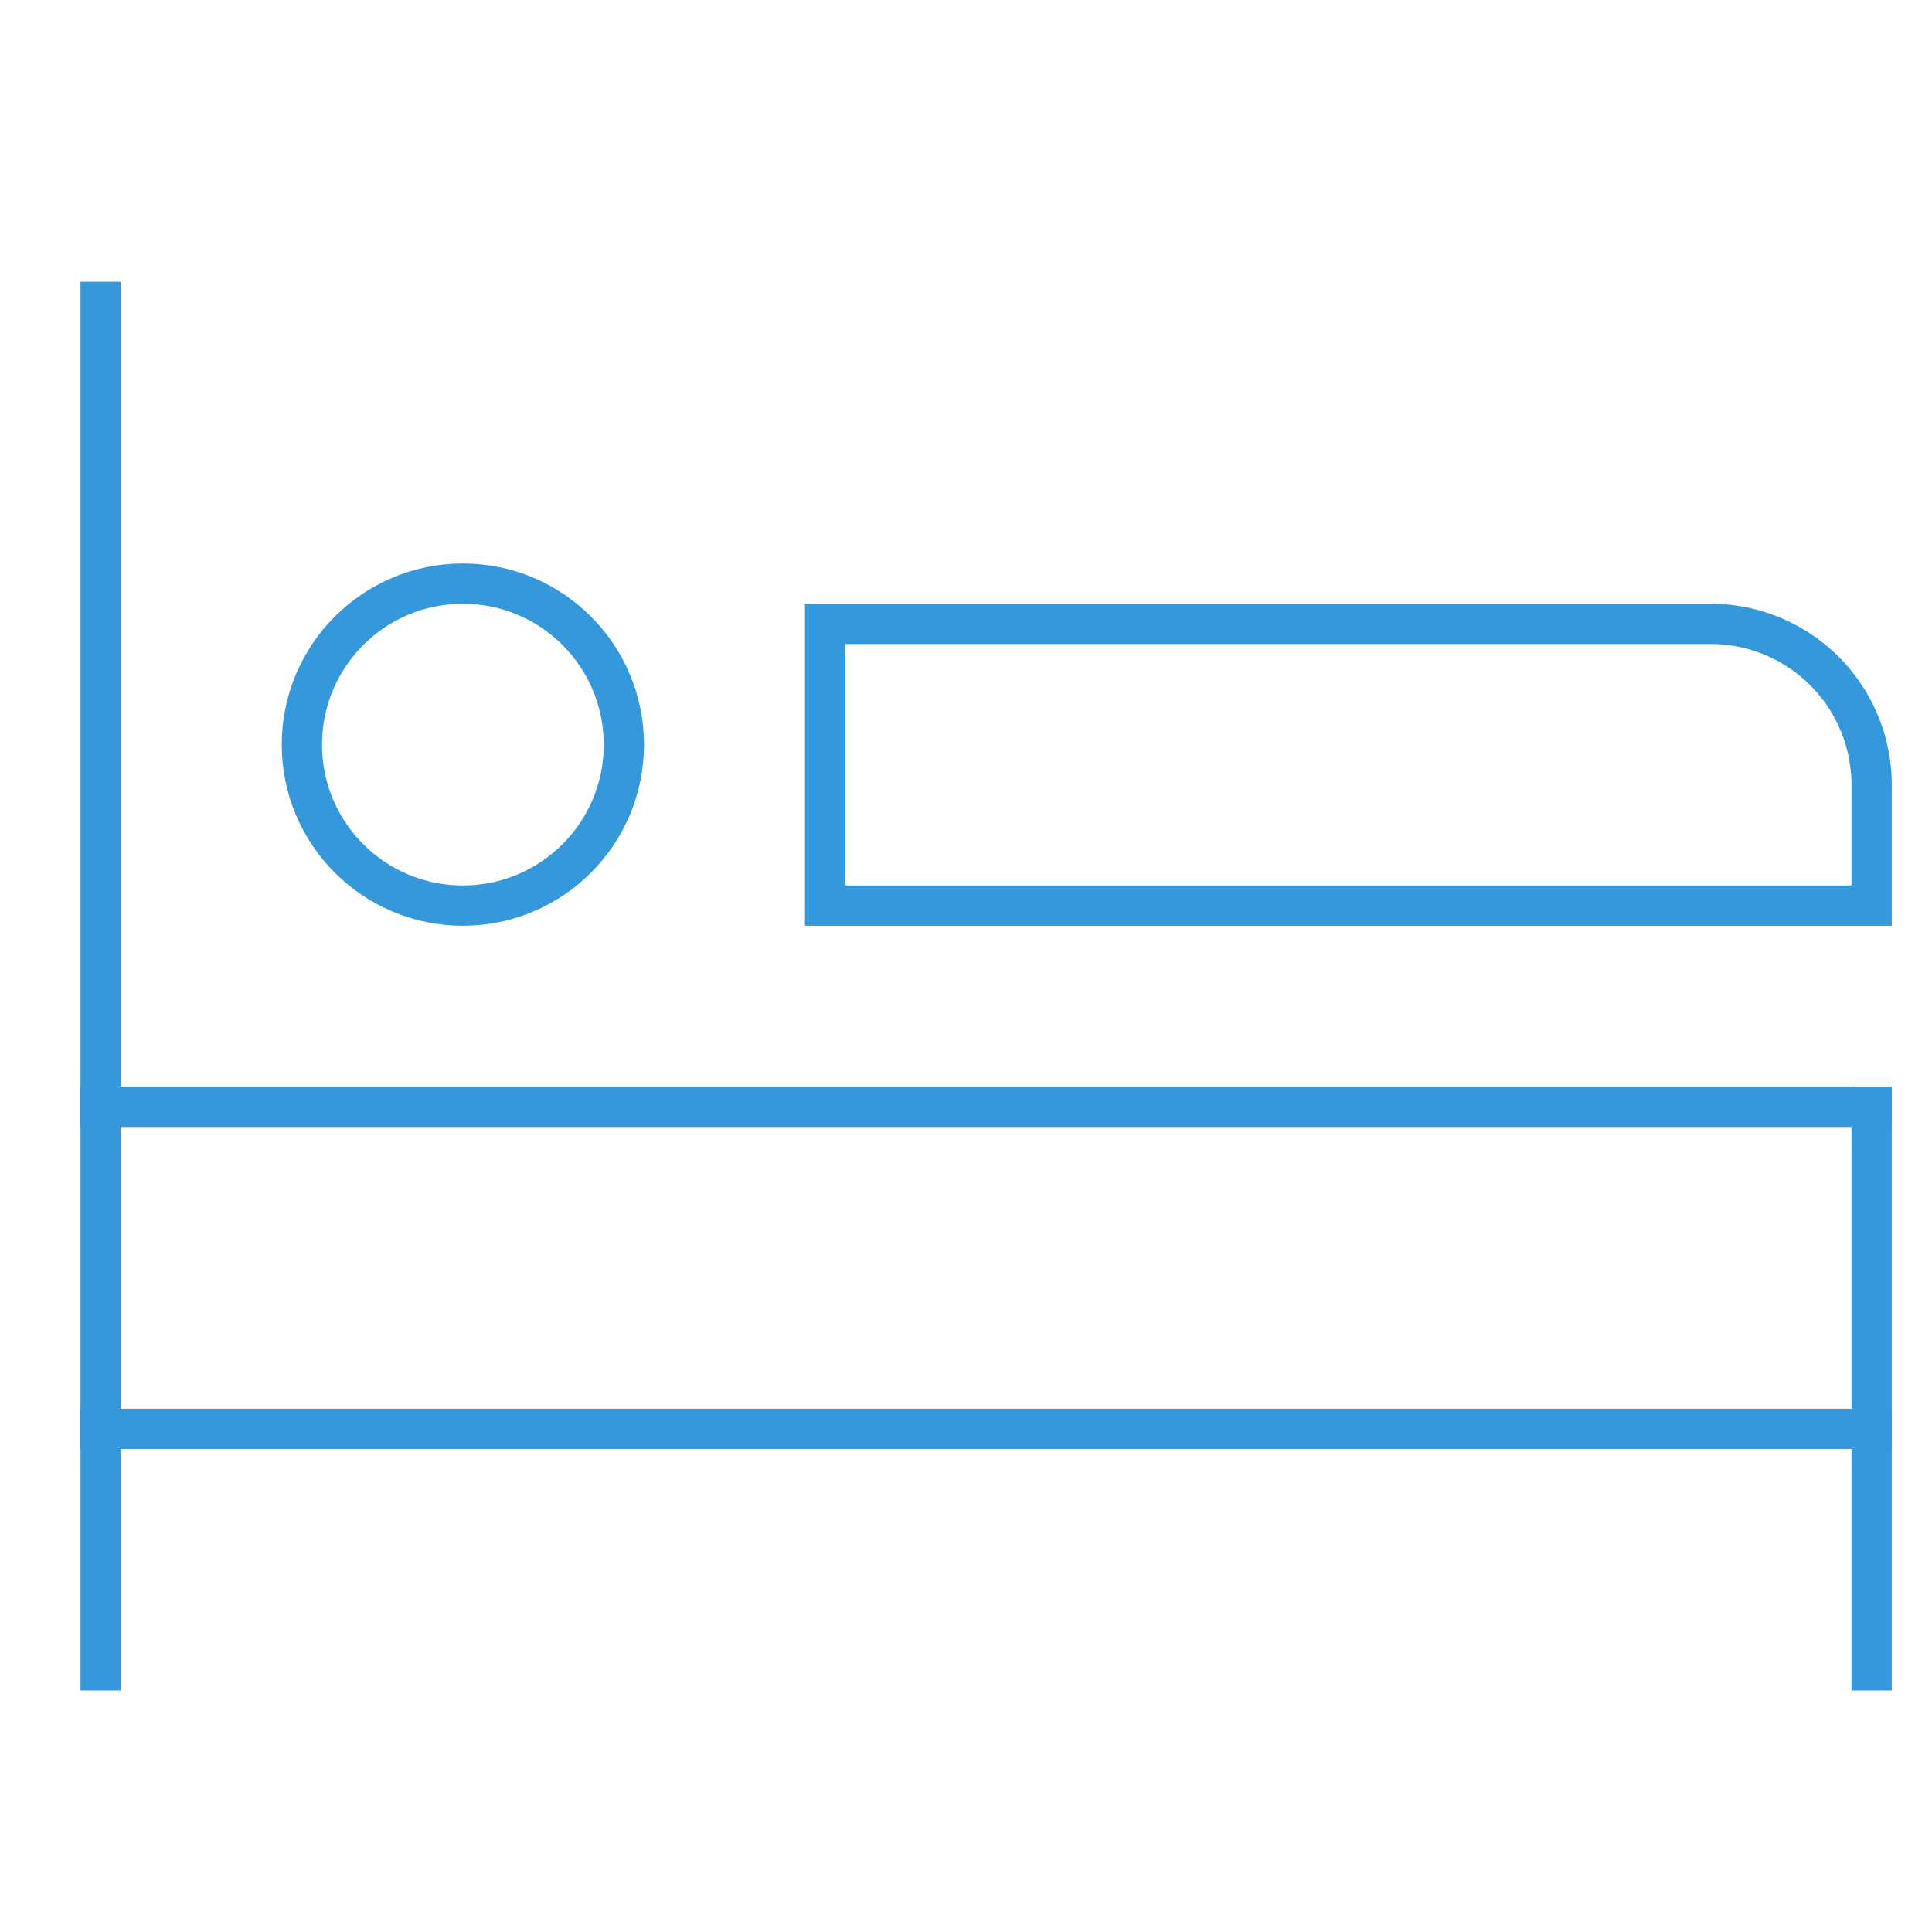
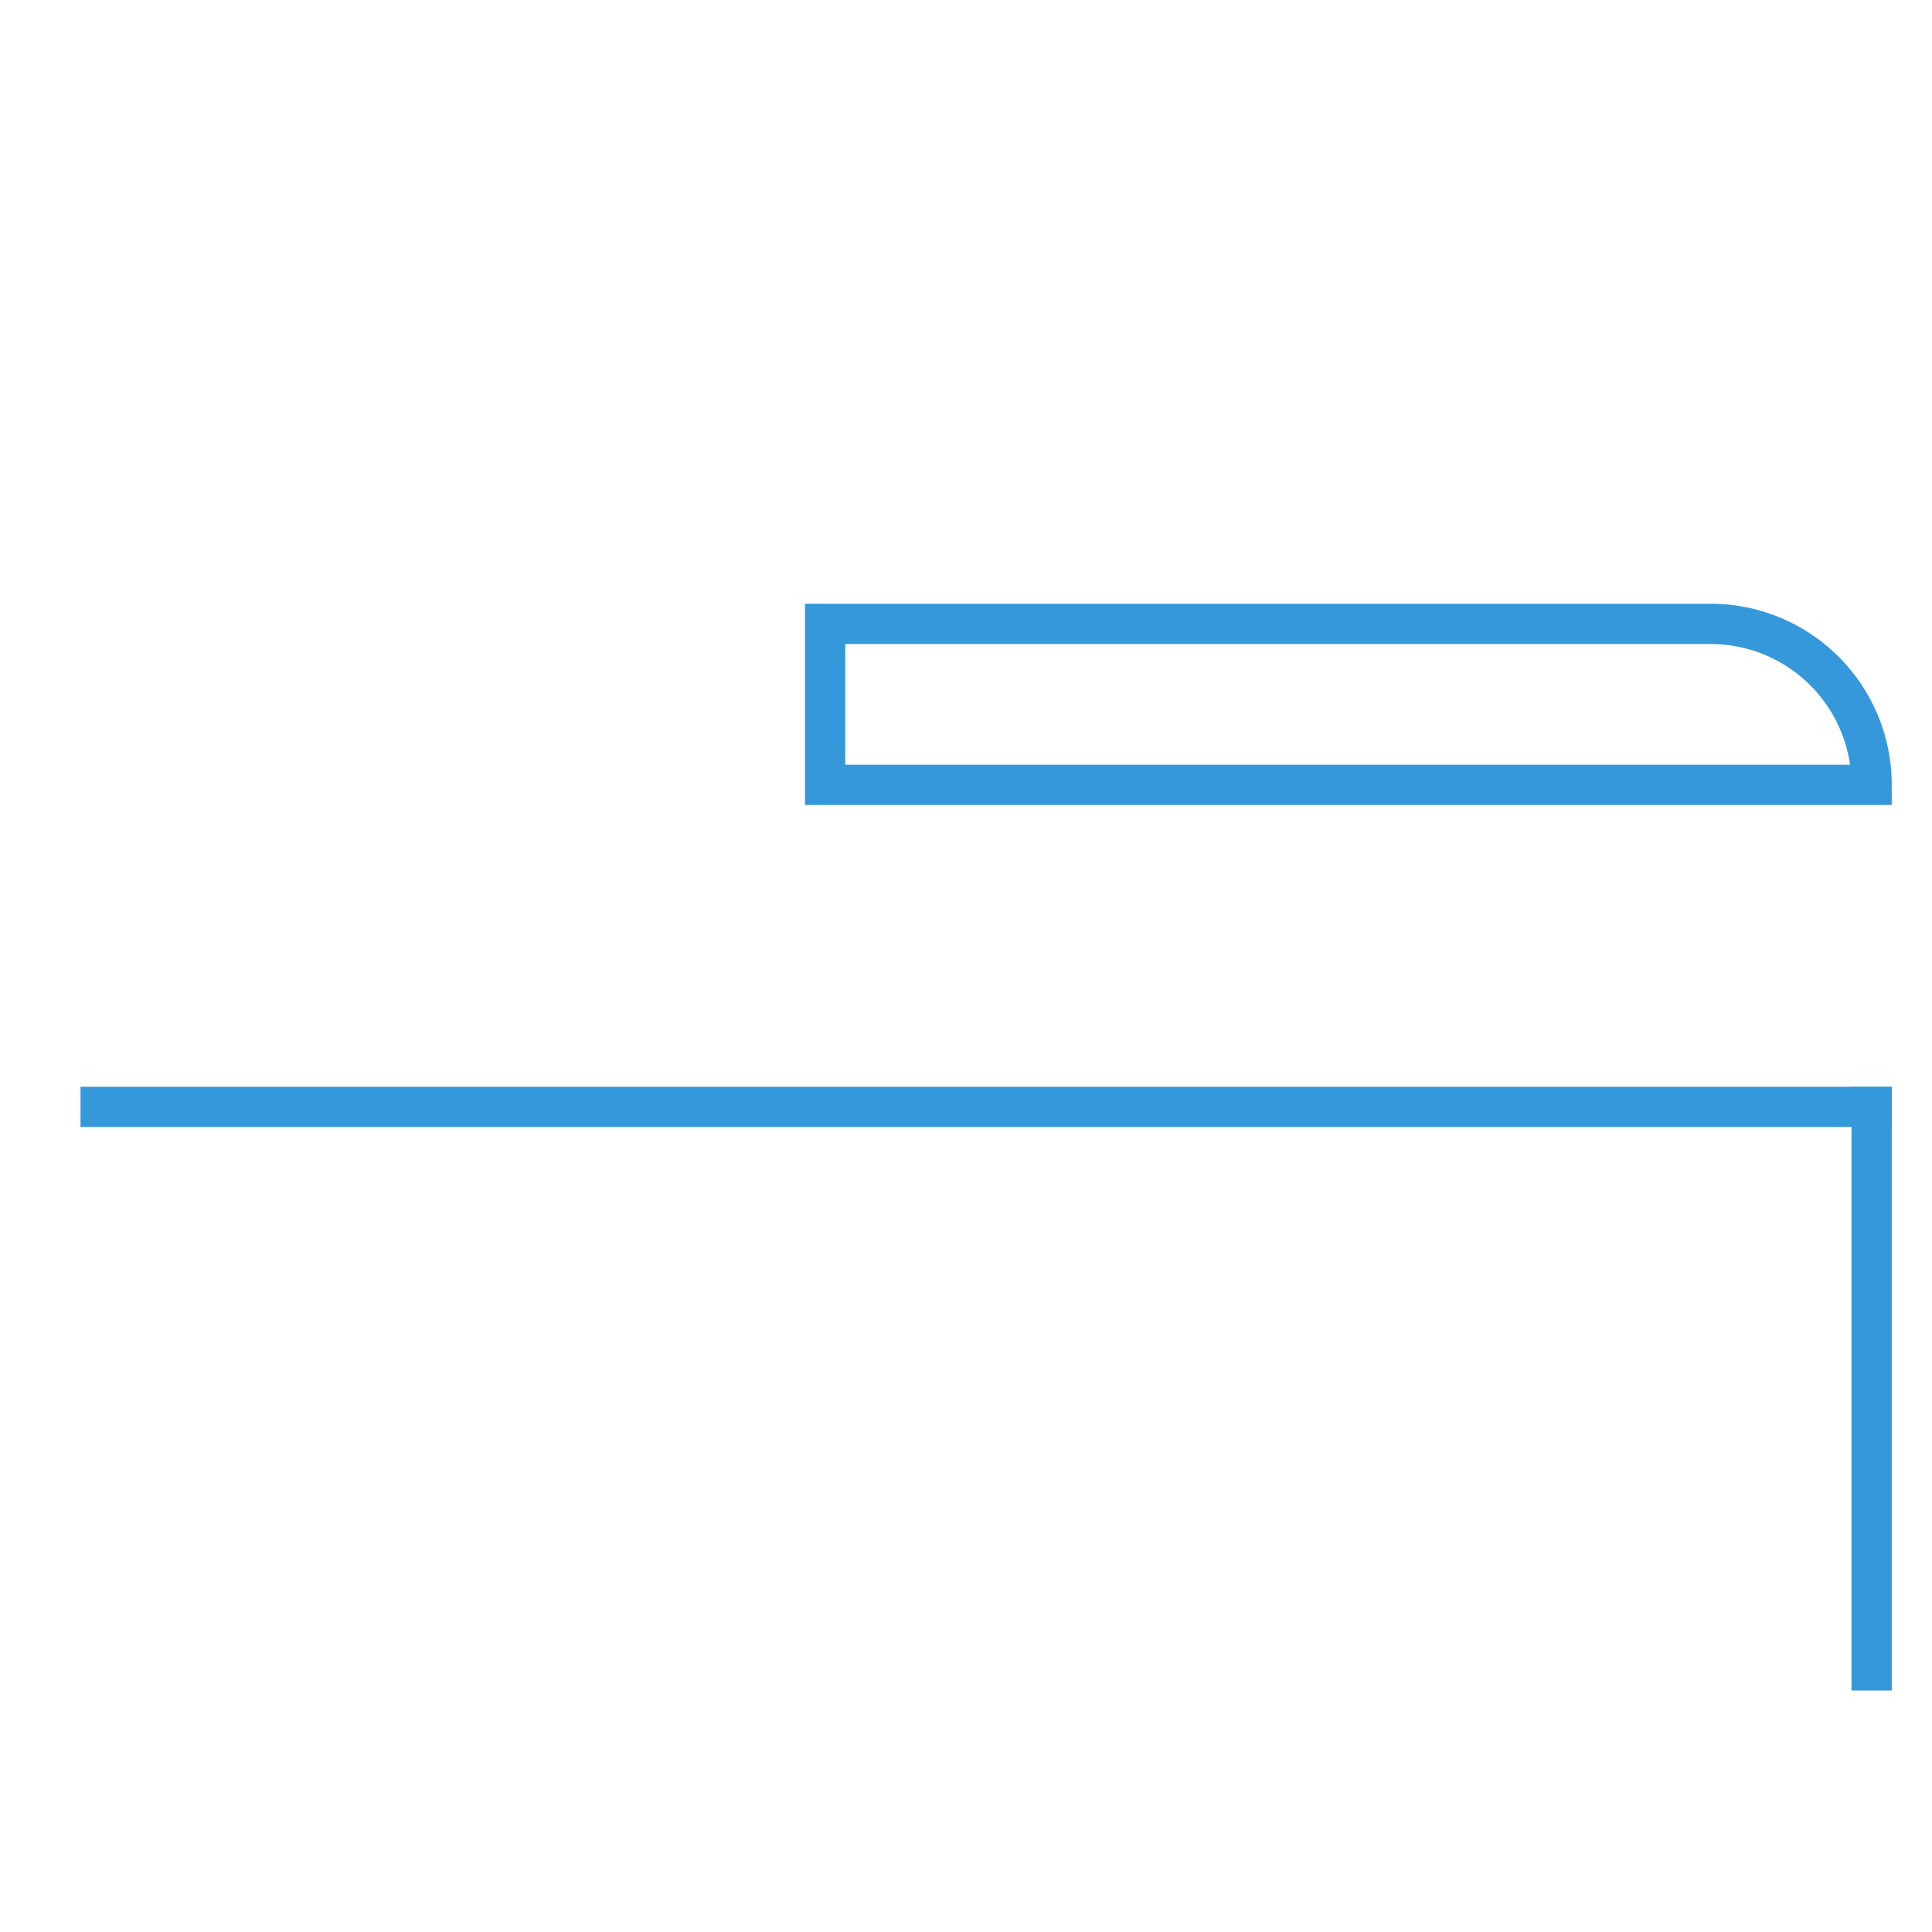
<svg xmlns="http://www.w3.org/2000/svg" width="48" height="48" viewBox="0 0 48 48">
  <g class="nc-icon-wrapper" stroke-linecap="square" stroke-linejoin="miter" stroke-width="1" transform="translate(0.5 0.5)" fill="#3498db" stroke="#3498db">
-     <line x1="2" y1="41" x2="2" y2="7" fill="none" stroke="#3498db" stroke-miterlimit="10" />
    <line x1="46" y1="41" x2="46" y2="27" fill="none" stroke="#3498db" stroke-miterlimit="10" />
-     <line x1="2" y1="35" x2="46" y2="35" fill="none" stroke="#3498db" stroke-miterlimit="10" />
    <line x1="2" y1="27" x2="46" y2="27" fill="none" stroke="#3498db" stroke-miterlimit="10" />
-     <circle cx="11" cy="18" r="4" fill="none" stroke-miterlimit="10" data-color="color-2" />
-     <path d="M20,15H42a4,4,0,0,1,4,4v3a0,0,0,0,1,0,0H20a0,0,0,0,1,0,0V15A0,0,0,0,1,20,15Z" fill="none" stroke-miterlimit="10" data-color="color-2" />
+     <path d="M20,15H42a4,4,0,0,1,4,4a0,0,0,0,1,0,0H20a0,0,0,0,1,0,0V15A0,0,0,0,1,20,15Z" fill="none" stroke-miterlimit="10" data-color="color-2" />
  </g>
</svg>